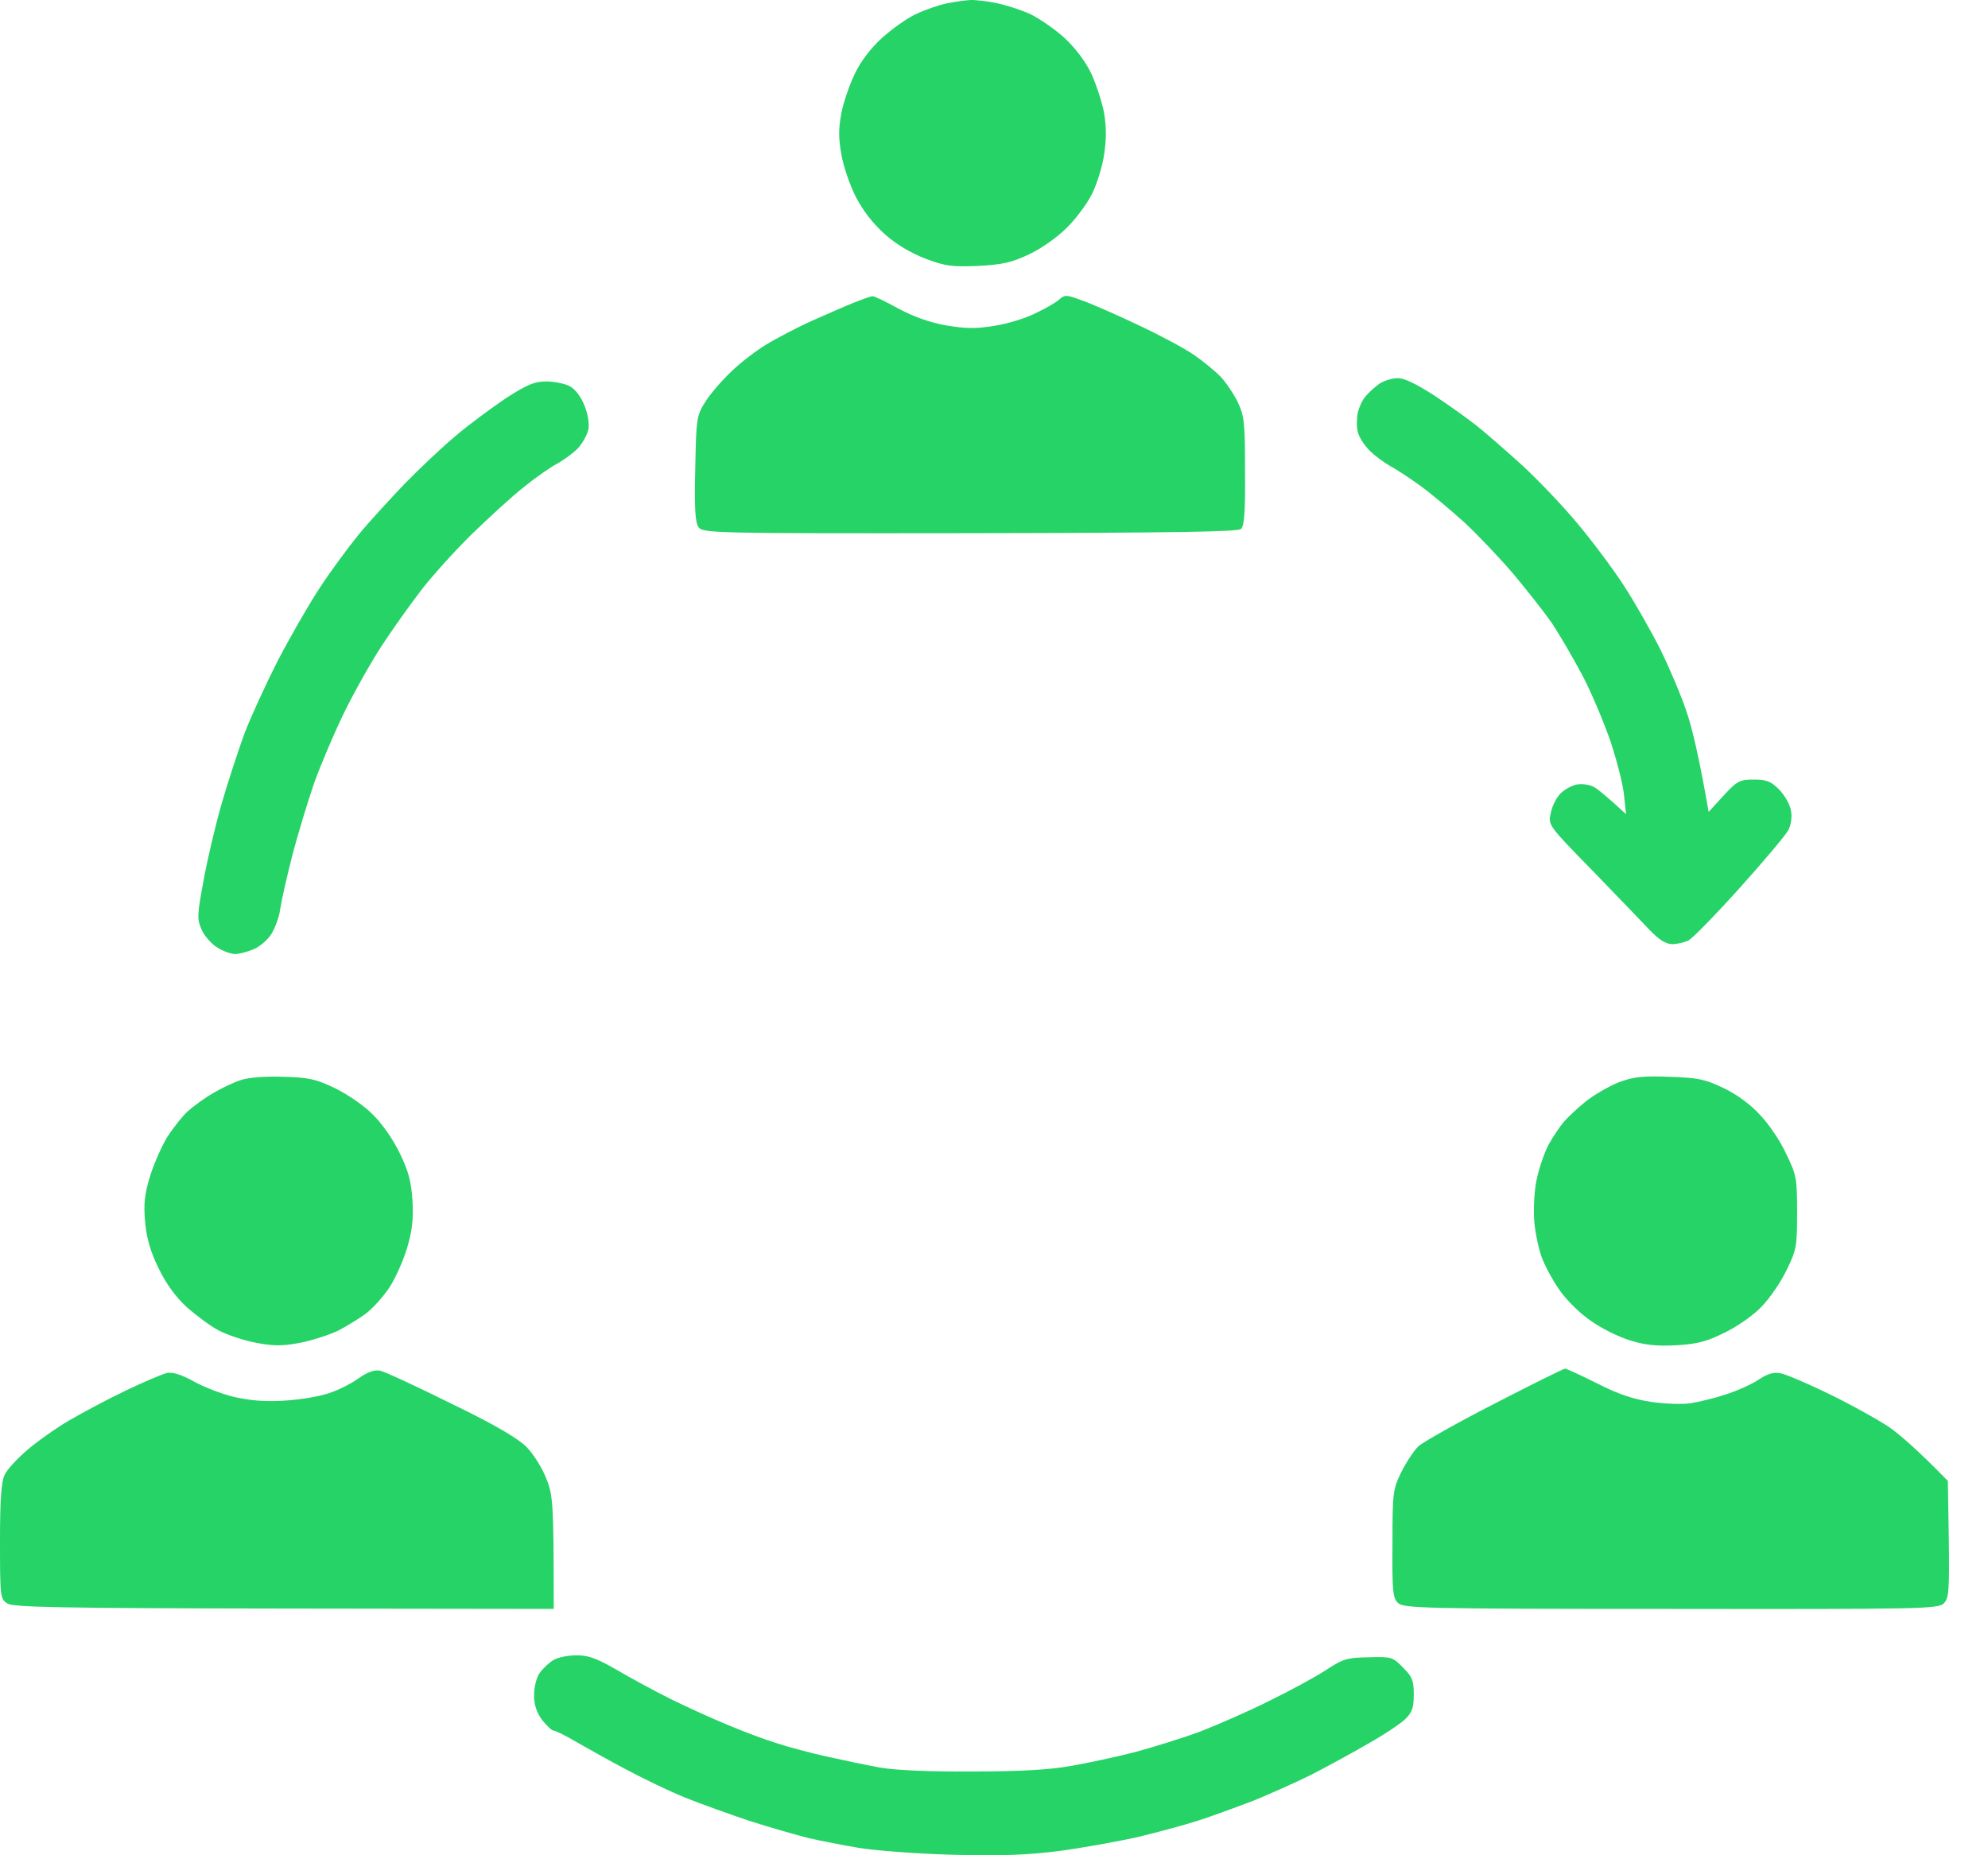
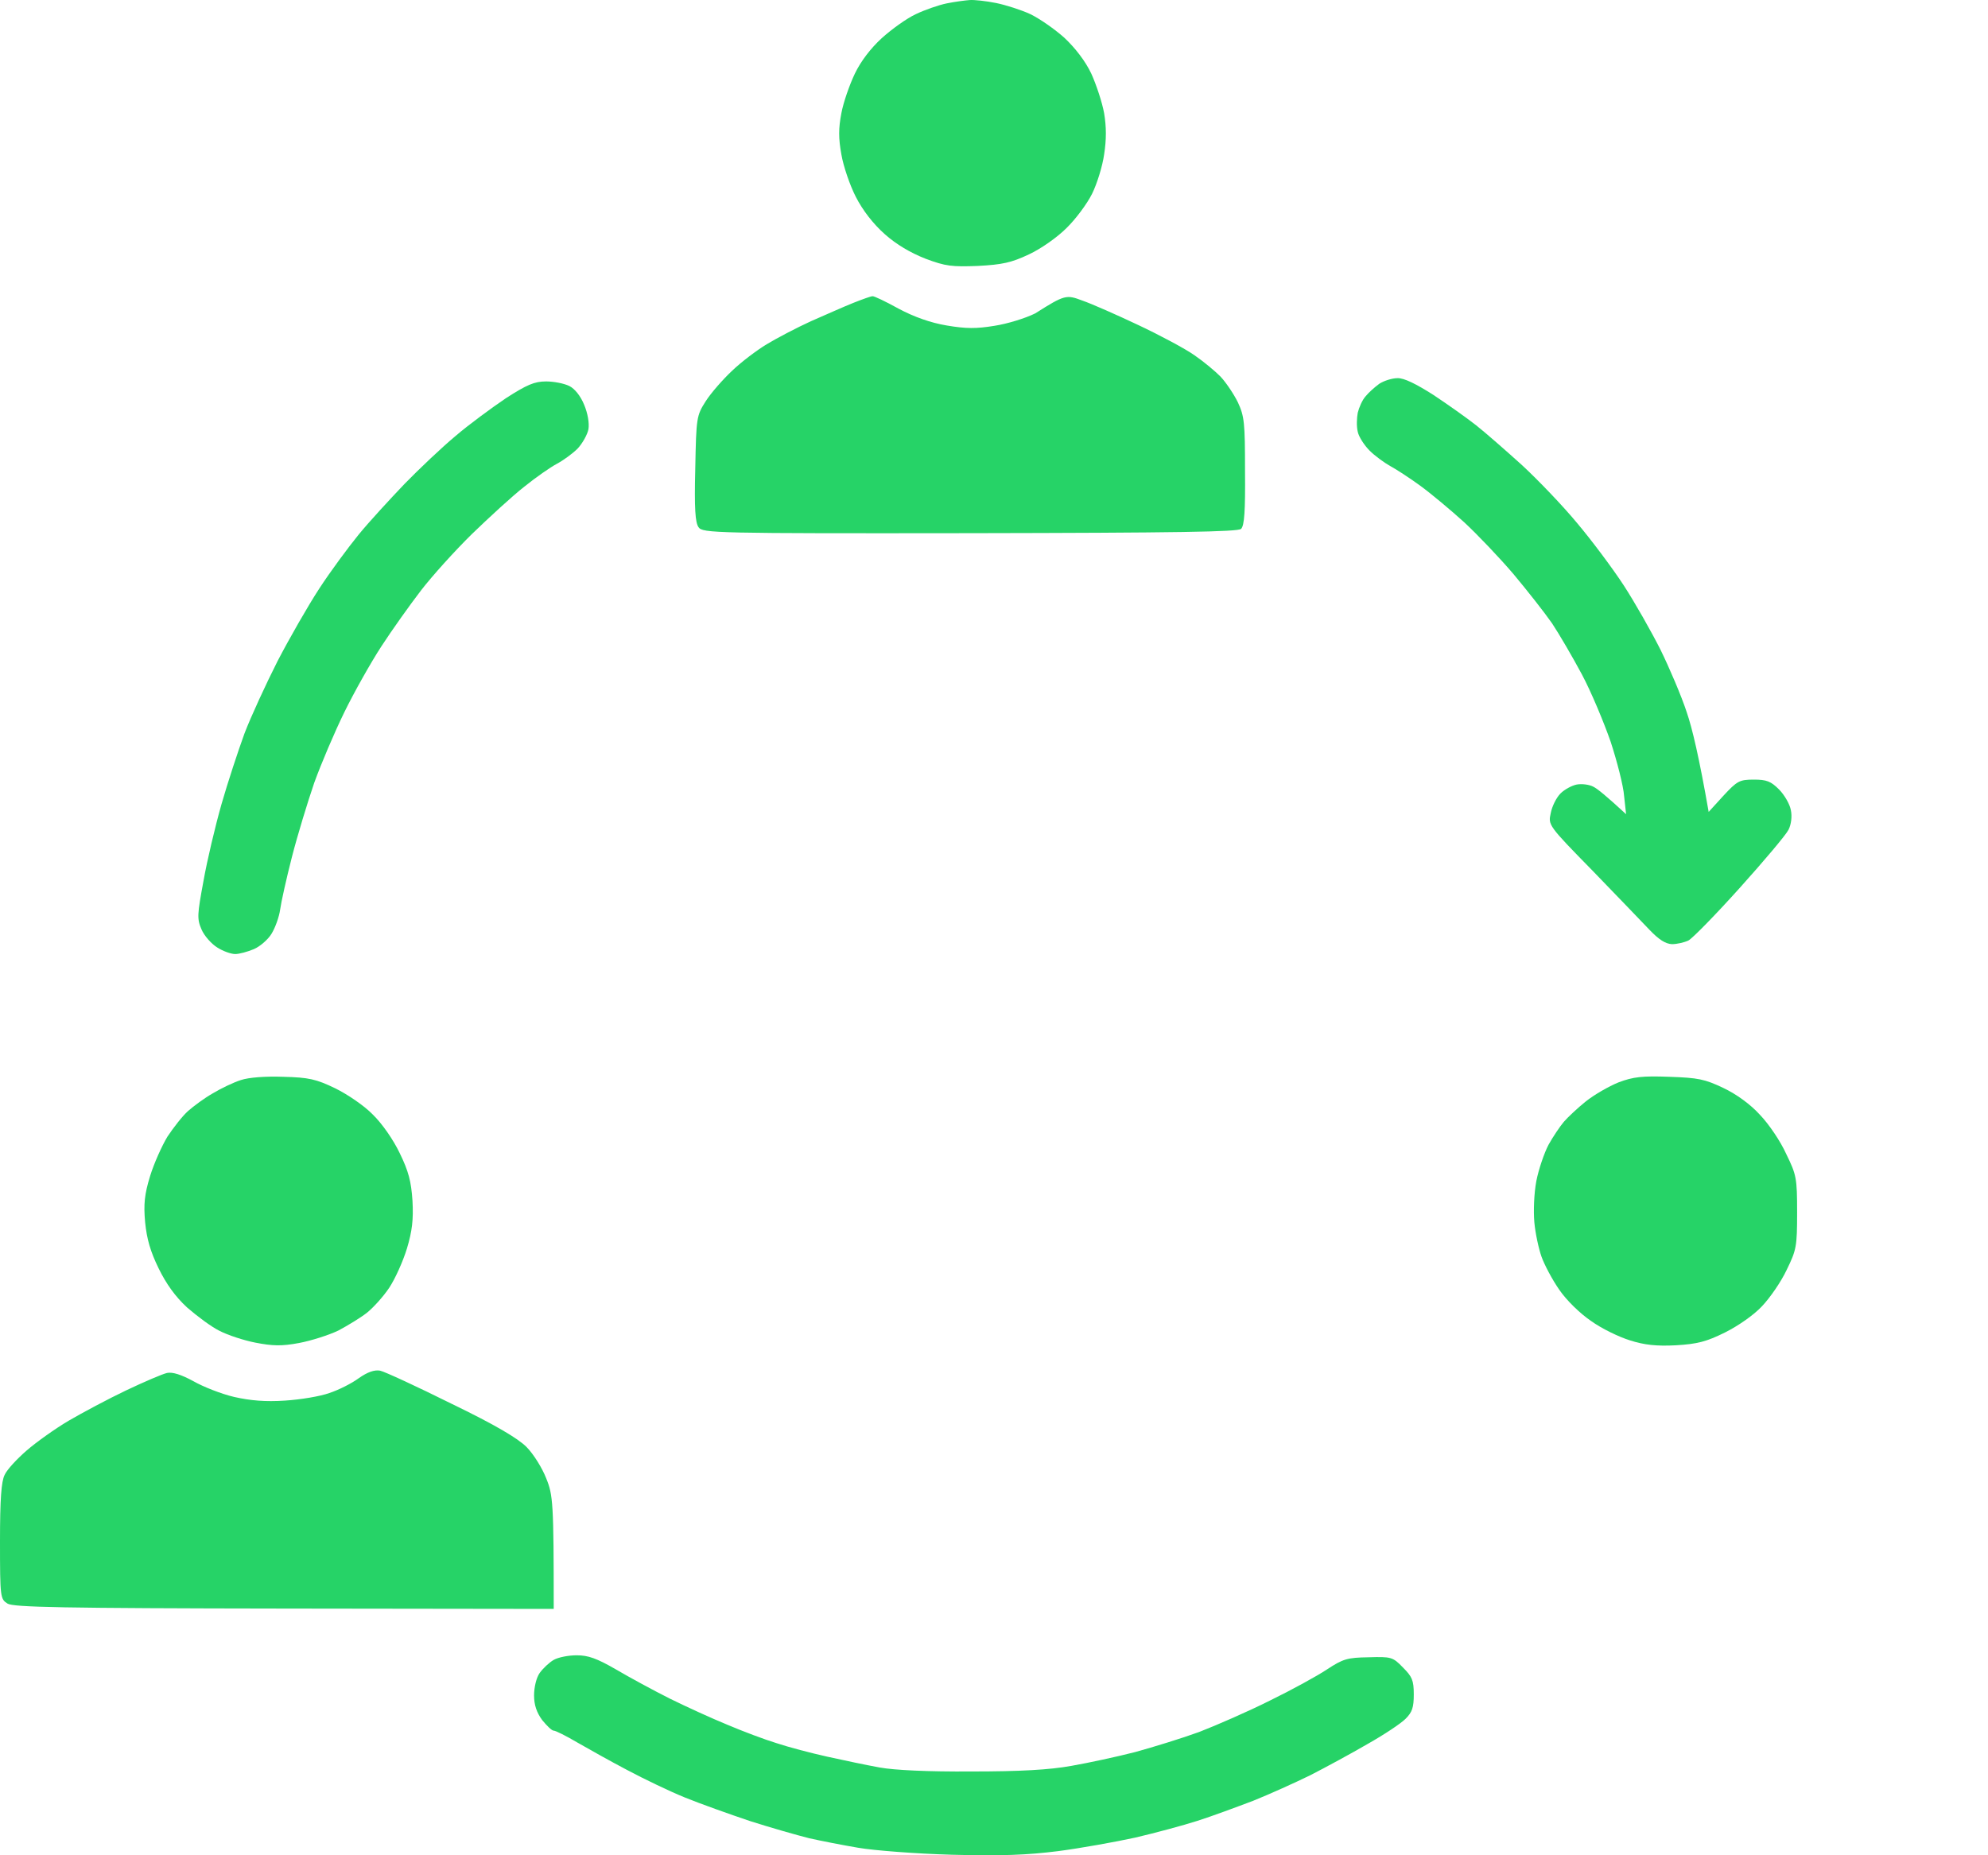
<svg xmlns="http://www.w3.org/2000/svg" width="45" height="42" viewBox="0 0 45 42" fill="none">
  <path d="M30.912 8.971C30.978 8.889 31.119 8.762 31.223 8.687C31.327 8.62 31.512 8.561 31.631 8.561C31.779 8.553 32.061 8.695 32.447 8.941C32.773 9.157 33.203 9.462 33.411 9.626C33.611 9.783 34.078 10.192 34.449 10.527C34.82 10.87 35.384 11.459 35.703 11.846C36.029 12.233 36.504 12.867 36.756 13.254C37.008 13.642 37.379 14.297 37.586 14.707C37.787 15.117 38.061 15.757 38.18 16.122C38.306 16.487 38.462 17.15 38.677 18.38L39.01 18.015C39.322 17.679 39.374 17.649 39.7 17.649C39.989 17.649 40.086 17.687 40.271 17.873C40.39 17.992 40.516 18.208 40.538 18.342C40.568 18.484 40.545 18.663 40.486 18.782C40.427 18.901 39.93 19.489 39.381 20.1C38.832 20.711 38.306 21.248 38.217 21.292C38.12 21.337 37.957 21.374 37.846 21.374C37.698 21.367 37.549 21.27 37.342 21.054C37.178 20.883 36.593 20.272 36.044 19.706C35.043 18.685 35.043 18.677 35.102 18.409C35.132 18.253 35.228 18.059 35.324 17.962C35.413 17.873 35.577 17.784 35.688 17.761C35.806 17.739 35.97 17.761 36.059 17.806C36.155 17.851 36.355 18.015 36.808 18.432L36.763 18.022C36.748 17.798 36.607 17.247 36.459 16.793C36.303 16.346 36.014 15.653 35.806 15.265C35.599 14.878 35.295 14.357 35.132 14.111C34.961 13.865 34.568 13.366 34.256 12.993C33.945 12.628 33.441 12.099 33.144 11.824C32.84 11.548 32.395 11.176 32.15 10.997C31.905 10.818 31.594 10.617 31.468 10.55C31.334 10.475 31.119 10.319 31.001 10.2C30.882 10.081 30.756 9.887 30.734 9.775C30.704 9.656 30.711 9.462 30.734 9.343C30.763 9.224 30.837 9.053 30.912 8.971Z" fill="#26D367" />
  <path d="M10.309 9.872C10.613 9.611 11.132 9.231 11.451 9.015C11.926 8.71 12.096 8.635 12.363 8.635C12.534 8.635 12.771 8.68 12.89 8.74C13.008 8.799 13.142 8.963 13.223 9.164C13.305 9.358 13.342 9.581 13.32 9.716C13.298 9.835 13.186 10.036 13.075 10.155C12.964 10.267 12.749 10.423 12.608 10.498C12.467 10.572 12.133 10.803 11.866 11.019C11.599 11.228 11.073 11.712 10.687 12.085C10.301 12.464 9.782 13.038 9.53 13.366C9.278 13.694 8.87 14.267 8.633 14.632C8.395 14.997 8.017 15.668 7.795 16.122C7.572 16.577 7.268 17.292 7.112 17.724C6.964 18.156 6.734 18.908 6.608 19.4C6.482 19.892 6.363 20.428 6.341 20.592C6.319 20.756 6.23 21.002 6.148 21.136C6.074 21.262 5.889 21.426 5.748 21.486C5.607 21.546 5.414 21.598 5.325 21.598C5.229 21.598 5.043 21.531 4.917 21.449C4.784 21.367 4.62 21.181 4.561 21.039C4.457 20.801 4.465 20.704 4.606 19.944C4.687 19.482 4.873 18.7 5.013 18.208C5.154 17.716 5.392 16.994 5.533 16.607C5.681 16.219 6.022 15.482 6.282 14.968C6.549 14.454 6.971 13.716 7.224 13.329C7.476 12.941 7.884 12.39 8.121 12.099C8.358 11.809 8.826 11.302 9.152 10.96C9.486 10.617 10.005 10.125 10.309 9.872Z" fill="#26D367" />
  <path d="M35.895 24.935C36.081 24.786 36.415 24.593 36.637 24.503C36.971 24.377 37.178 24.354 37.787 24.377C38.439 24.399 38.588 24.429 39.01 24.63C39.307 24.771 39.626 25.002 39.841 25.241C40.041 25.449 40.308 25.844 40.434 26.127C40.664 26.596 40.679 26.671 40.679 27.446C40.679 28.221 40.664 28.295 40.442 28.75C40.316 29.018 40.063 29.383 39.886 29.569C39.7 29.77 39.344 30.016 39.047 30.165C38.625 30.373 38.424 30.426 37.935 30.455C37.497 30.478 37.223 30.448 36.897 30.344C36.652 30.269 36.251 30.076 36.014 29.904C35.762 29.733 35.458 29.435 35.295 29.197C35.139 28.973 34.961 28.638 34.894 28.451C34.828 28.265 34.753 27.915 34.731 27.669C34.709 27.416 34.724 27.014 34.776 26.738C34.828 26.47 34.954 26.105 35.05 25.919C35.154 25.732 35.31 25.501 35.398 25.397C35.487 25.293 35.71 25.084 35.895 24.935Z" fill="#26D367" />
-   <path d="M32.113 32.735C32.217 32.646 32.988 32.206 33.834 31.774C34.672 31.342 35.391 30.984 35.428 30.984C35.458 30.984 35.784 31.133 36.155 31.32C36.637 31.565 36.978 31.677 37.379 31.737C37.683 31.782 38.083 31.796 38.269 31.767C38.454 31.737 38.803 31.655 39.047 31.573C39.292 31.498 39.626 31.349 39.789 31.245C40.012 31.096 40.138 31.059 40.308 31.089C40.427 31.111 40.931 31.327 41.421 31.566C41.91 31.804 42.511 32.139 42.756 32.303C43 32.474 43.401 32.817 44.091 33.525L44.113 34.843C44.128 36.02 44.113 36.177 44.002 36.296C43.876 36.423 43.527 36.43 37.824 36.423C32.202 36.423 31.772 36.408 31.646 36.289C31.527 36.177 31.512 36.02 31.52 34.955C31.52 33.785 31.527 33.726 31.72 33.324C31.839 33.093 32.009 32.832 32.113 32.735Z" fill="#26D367" />
  <path d="M12.215 37.875C12.289 37.771 12.43 37.637 12.534 37.577C12.638 37.518 12.867 37.473 13.053 37.473C13.312 37.473 13.505 37.54 13.943 37.793C14.247 37.972 14.796 38.27 15.167 38.456C15.53 38.635 16.116 38.903 16.464 39.045C16.813 39.194 17.31 39.38 17.577 39.462C17.844 39.551 18.356 39.686 18.726 39.768C19.09 39.849 19.624 39.961 19.913 40.013C20.239 40.073 21.003 40.11 21.99 40.103C23.095 40.103 23.755 40.066 24.252 39.976C24.637 39.909 25.29 39.768 25.698 39.663C26.106 39.551 26.758 39.35 27.144 39.209C27.53 39.06 28.249 38.747 28.739 38.501C29.228 38.263 29.814 37.942 30.037 37.793C30.4 37.555 30.496 37.525 30.978 37.518C31.49 37.503 31.527 37.51 31.757 37.749C31.965 37.957 32.002 38.039 32.002 38.36C32.002 38.658 31.965 38.762 31.816 38.911C31.713 39.015 31.334 39.268 30.963 39.477C30.593 39.693 30.014 40.006 29.666 40.185C29.317 40.356 28.739 40.617 28.368 40.766C27.997 40.907 27.433 41.116 27.107 41.22C26.781 41.325 26.143 41.496 25.698 41.6C25.253 41.697 24.467 41.839 23.955 41.906C23.243 41.995 22.687 42.017 21.545 41.988C20.729 41.965 19.78 41.891 19.431 41.831C19.082 41.772 18.585 41.675 18.319 41.615C18.052 41.548 17.451 41.377 16.984 41.228C16.516 41.071 15.849 40.833 15.5 40.691C15.152 40.55 14.566 40.267 14.202 40.073C13.832 39.879 13.327 39.596 13.068 39.447C12.816 39.298 12.578 39.179 12.534 39.179C12.489 39.179 12.378 39.067 12.274 38.941C12.148 38.769 12.089 38.598 12.089 38.382C12.089 38.196 12.141 37.98 12.215 37.875Z" fill="#26D367" />
  <path d="M20.729 0.321C20.929 0.225 21.248 0.113 21.433 0.076C21.619 0.038 21.849 0.009 21.953 0.001C22.056 -0.006 22.323 0.023 22.546 0.068C22.768 0.113 23.117 0.225 23.325 0.321C23.525 0.418 23.873 0.657 24.096 0.858C24.341 1.089 24.571 1.387 24.704 1.67C24.815 1.916 24.949 2.318 24.993 2.564C25.045 2.877 25.045 3.16 24.993 3.495C24.956 3.763 24.83 4.166 24.719 4.389C24.608 4.612 24.348 4.963 24.14 5.164C23.933 5.372 23.562 5.633 23.288 5.76C22.895 5.946 22.687 5.991 22.138 6.02C21.552 6.043 21.404 6.028 20.951 5.857C20.61 5.723 20.291 5.536 20.024 5.298C19.765 5.067 19.527 4.761 19.372 4.456C19.238 4.195 19.09 3.763 19.045 3.495C18.979 3.13 18.979 2.907 19.045 2.564C19.09 2.318 19.231 1.916 19.349 1.67C19.483 1.387 19.713 1.089 19.958 0.865C20.18 0.664 20.521 0.418 20.729 0.321Z" fill="#26D367" />
-   <path d="M18.356 7.272C18.682 7.13 19.112 6.937 19.32 6.855C19.527 6.773 19.713 6.706 19.75 6.706C19.78 6.698 20.047 6.825 20.343 6.989C20.692 7.175 21.07 7.309 21.433 7.369C21.871 7.443 22.101 7.443 22.509 7.376C22.798 7.332 23.213 7.205 23.436 7.093C23.658 6.989 23.903 6.847 23.977 6.78C24.103 6.669 24.14 6.669 24.496 6.803C24.712 6.877 25.283 7.13 25.772 7.361C26.262 7.592 26.833 7.898 27.033 8.039C27.241 8.181 27.508 8.404 27.626 8.524C27.745 8.65 27.923 8.911 28.019 9.105C28.168 9.425 28.182 9.567 28.182 10.669C28.19 11.563 28.168 11.898 28.093 11.973C28.019 12.04 26.684 12.062 21.953 12.07C16.183 12.077 15.901 12.07 15.812 11.935C15.738 11.831 15.715 11.518 15.738 10.61C15.76 9.447 15.767 9.41 15.975 9.082C16.094 8.896 16.361 8.591 16.568 8.397C16.776 8.196 17.132 7.928 17.354 7.794C17.577 7.659 18.029 7.421 18.356 7.272Z" fill="#26D367" />
+   <path d="M18.356 7.272C18.682 7.13 19.112 6.937 19.32 6.855C19.527 6.773 19.713 6.706 19.75 6.706C19.78 6.698 20.047 6.825 20.343 6.989C20.692 7.175 21.07 7.309 21.433 7.369C21.871 7.443 22.101 7.443 22.509 7.376C22.798 7.332 23.213 7.205 23.436 7.093C24.103 6.669 24.14 6.669 24.496 6.803C24.712 6.877 25.283 7.13 25.772 7.361C26.262 7.592 26.833 7.898 27.033 8.039C27.241 8.181 27.508 8.404 27.626 8.524C27.745 8.65 27.923 8.911 28.019 9.105C28.168 9.425 28.182 9.567 28.182 10.669C28.19 11.563 28.168 11.898 28.093 11.973C28.019 12.04 26.684 12.062 21.953 12.07C16.183 12.077 15.901 12.07 15.812 11.935C15.738 11.831 15.715 11.518 15.738 10.61C15.76 9.447 15.767 9.41 15.975 9.082C16.094 8.896 16.361 8.591 16.568 8.397C16.776 8.196 17.132 7.928 17.354 7.794C17.577 7.659 18.029 7.421 18.356 7.272Z" fill="#26D367" />
  <path d="M4.821 24.749C5.006 24.637 5.288 24.503 5.451 24.451C5.629 24.391 6.007 24.362 6.415 24.377C6.986 24.391 7.157 24.429 7.587 24.637C7.861 24.771 8.247 25.032 8.44 25.233C8.648 25.434 8.907 25.807 9.048 26.105C9.248 26.515 9.308 26.745 9.337 27.185C9.36 27.61 9.33 27.87 9.211 28.265C9.122 28.556 8.944 28.951 8.811 29.152C8.677 29.353 8.447 29.606 8.306 29.718C8.165 29.83 7.869 30.009 7.661 30.12C7.446 30.224 7.046 30.351 6.771 30.403C6.371 30.478 6.17 30.47 5.785 30.396C5.518 30.344 5.154 30.224 4.969 30.128C4.784 30.038 4.457 29.792 4.235 29.599C3.968 29.353 3.76 29.062 3.59 28.712C3.404 28.332 3.323 28.049 3.285 27.669C3.248 27.259 3.271 27.036 3.397 26.626C3.486 26.336 3.664 25.941 3.79 25.732C3.923 25.531 4.131 25.263 4.257 25.151C4.383 25.04 4.635 24.853 4.821 24.749Z" fill="#26D367" />
  <path d="M7.454 31.536C7.661 31.469 7.958 31.32 8.121 31.2C8.321 31.059 8.477 31.007 8.603 31.029C8.707 31.051 9.434 31.387 10.212 31.774C11.214 32.258 11.725 32.564 11.918 32.757C12.074 32.914 12.274 33.234 12.363 33.465C12.519 33.845 12.534 34.016 12.534 36.423L6.437 36.415C1.394 36.408 0.304 36.385 0.171 36.303C0.007 36.199 0 36.169 0 34.895C0 33.934 0.03 33.54 0.104 33.391C0.156 33.271 0.386 33.026 0.601 32.839C0.823 32.646 1.253 32.34 1.557 32.161C1.862 31.983 2.447 31.67 2.855 31.476C3.263 31.282 3.679 31.104 3.782 31.081C3.906 31.056 4.104 31.119 4.376 31.267C4.598 31.394 5.013 31.558 5.303 31.625C5.666 31.707 6.007 31.737 6.452 31.707C6.801 31.685 7.253 31.61 7.454 31.536Z" fill="#26D367" />
</svg>